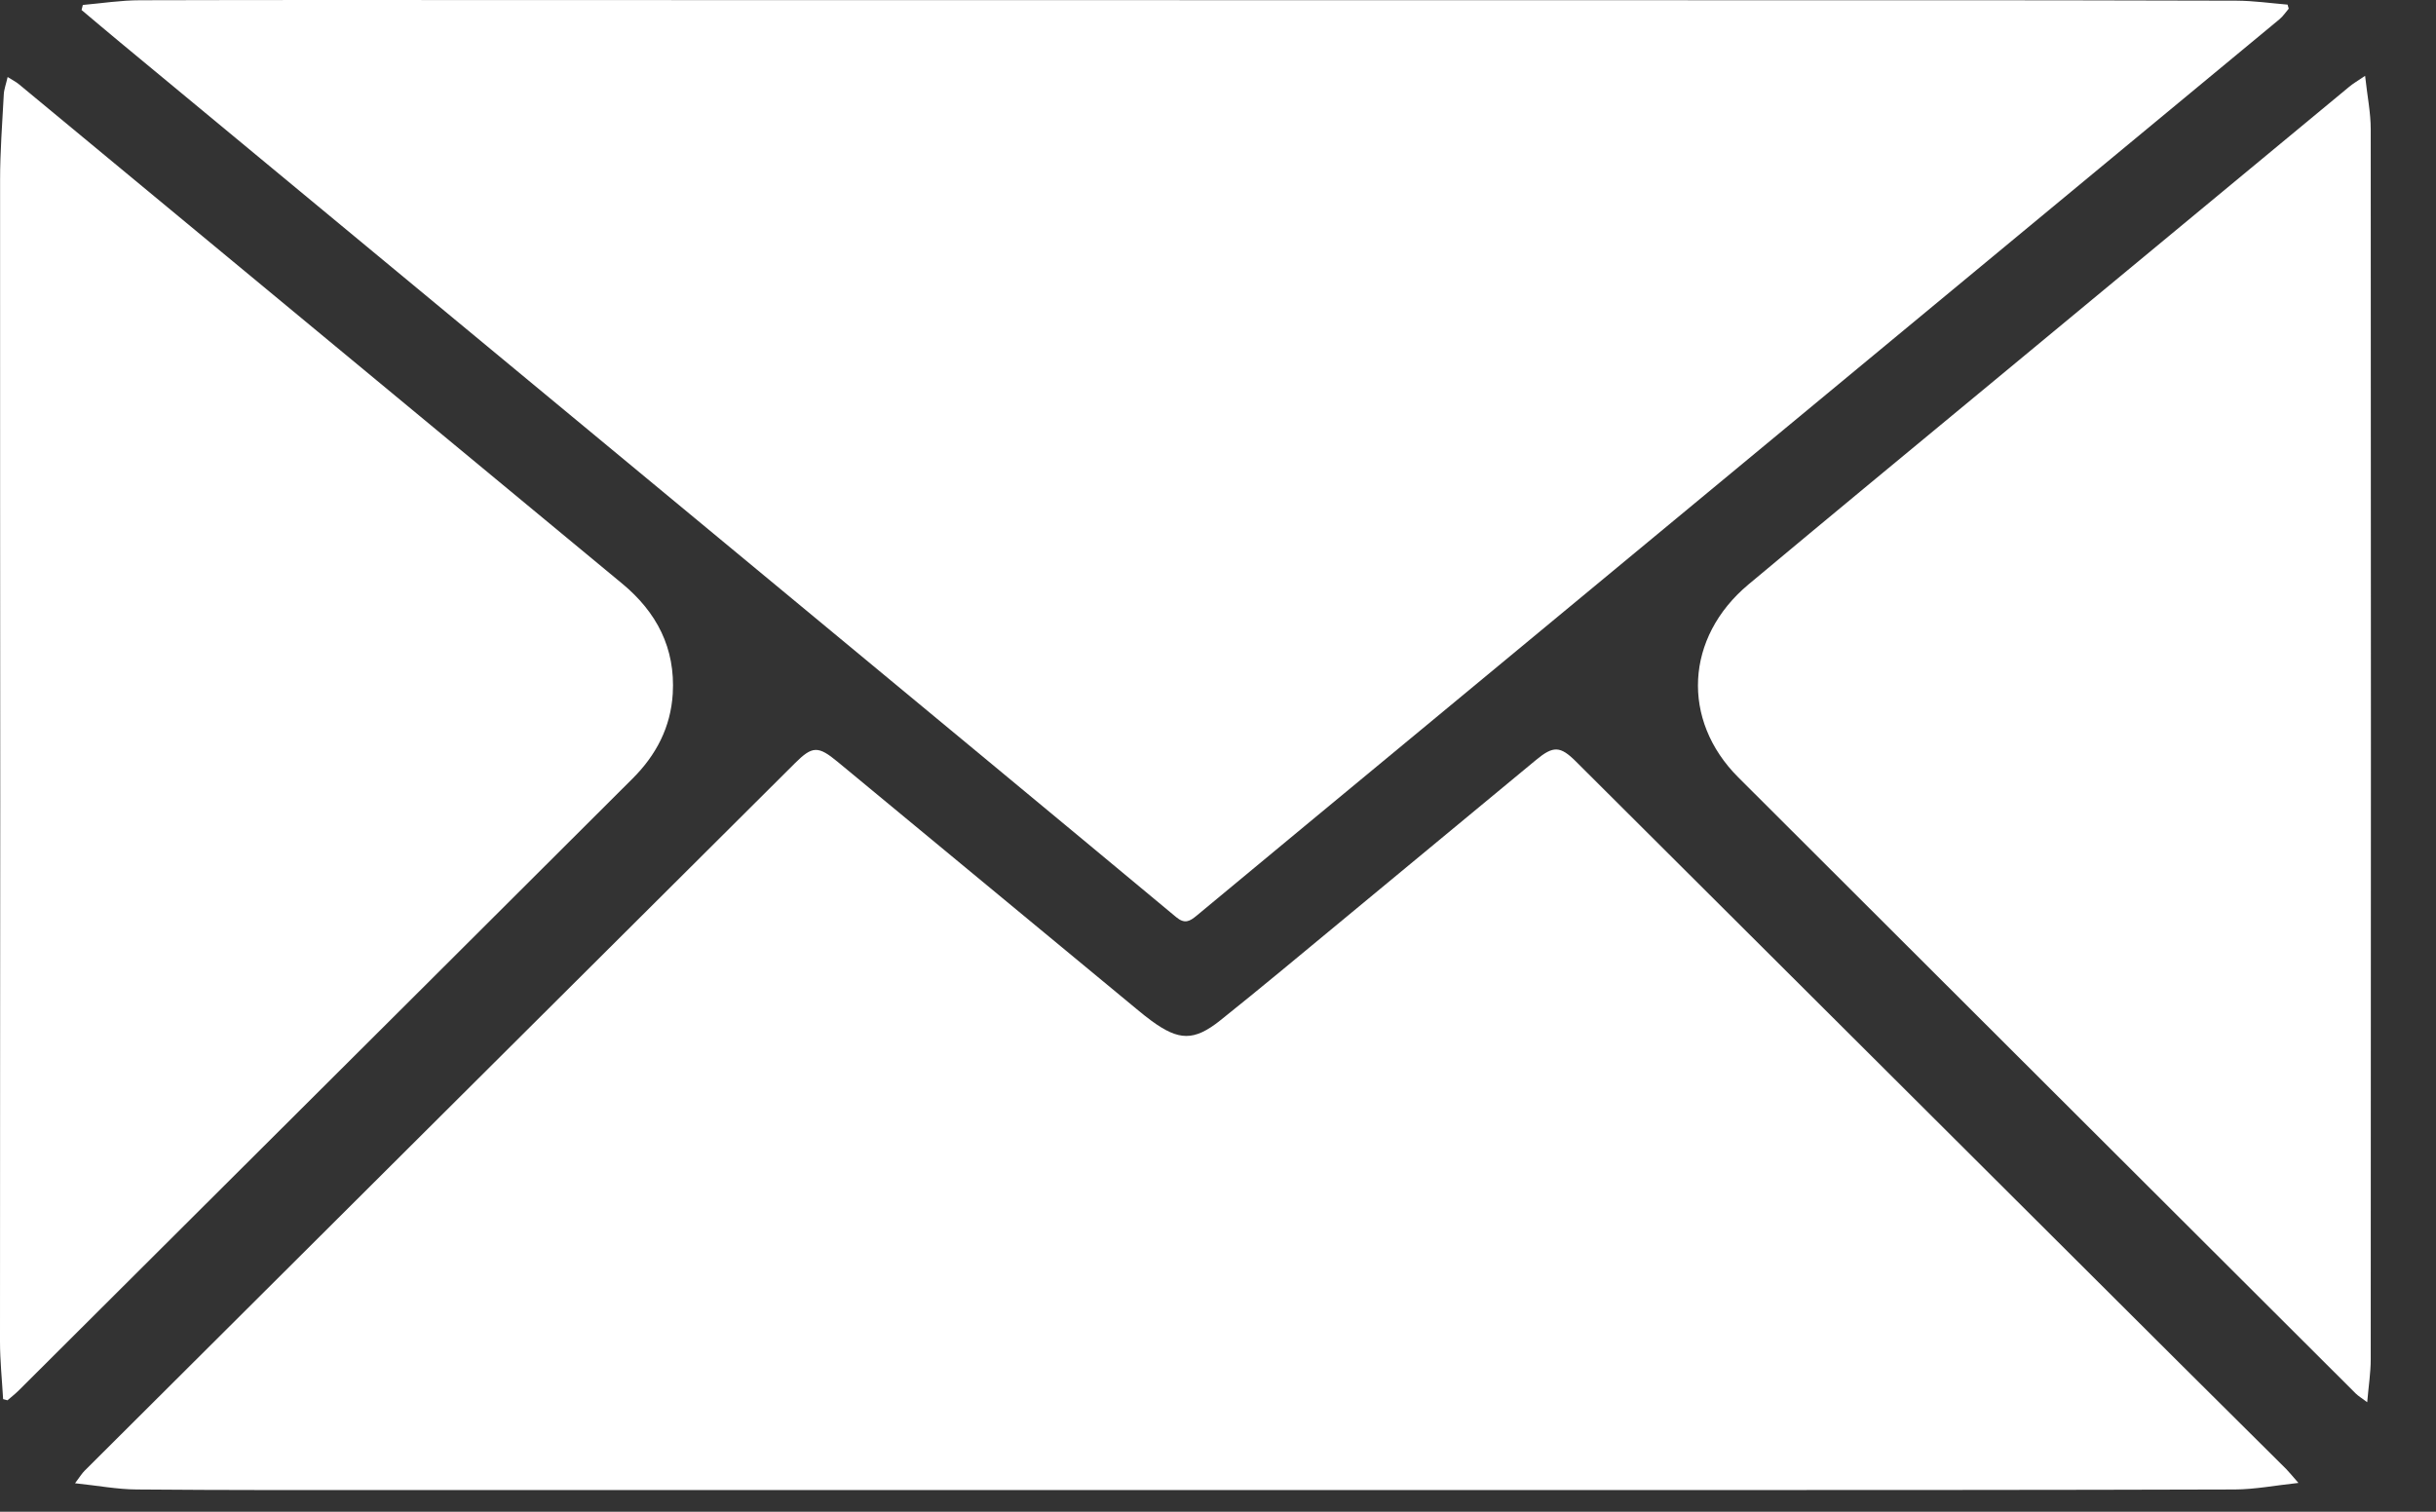
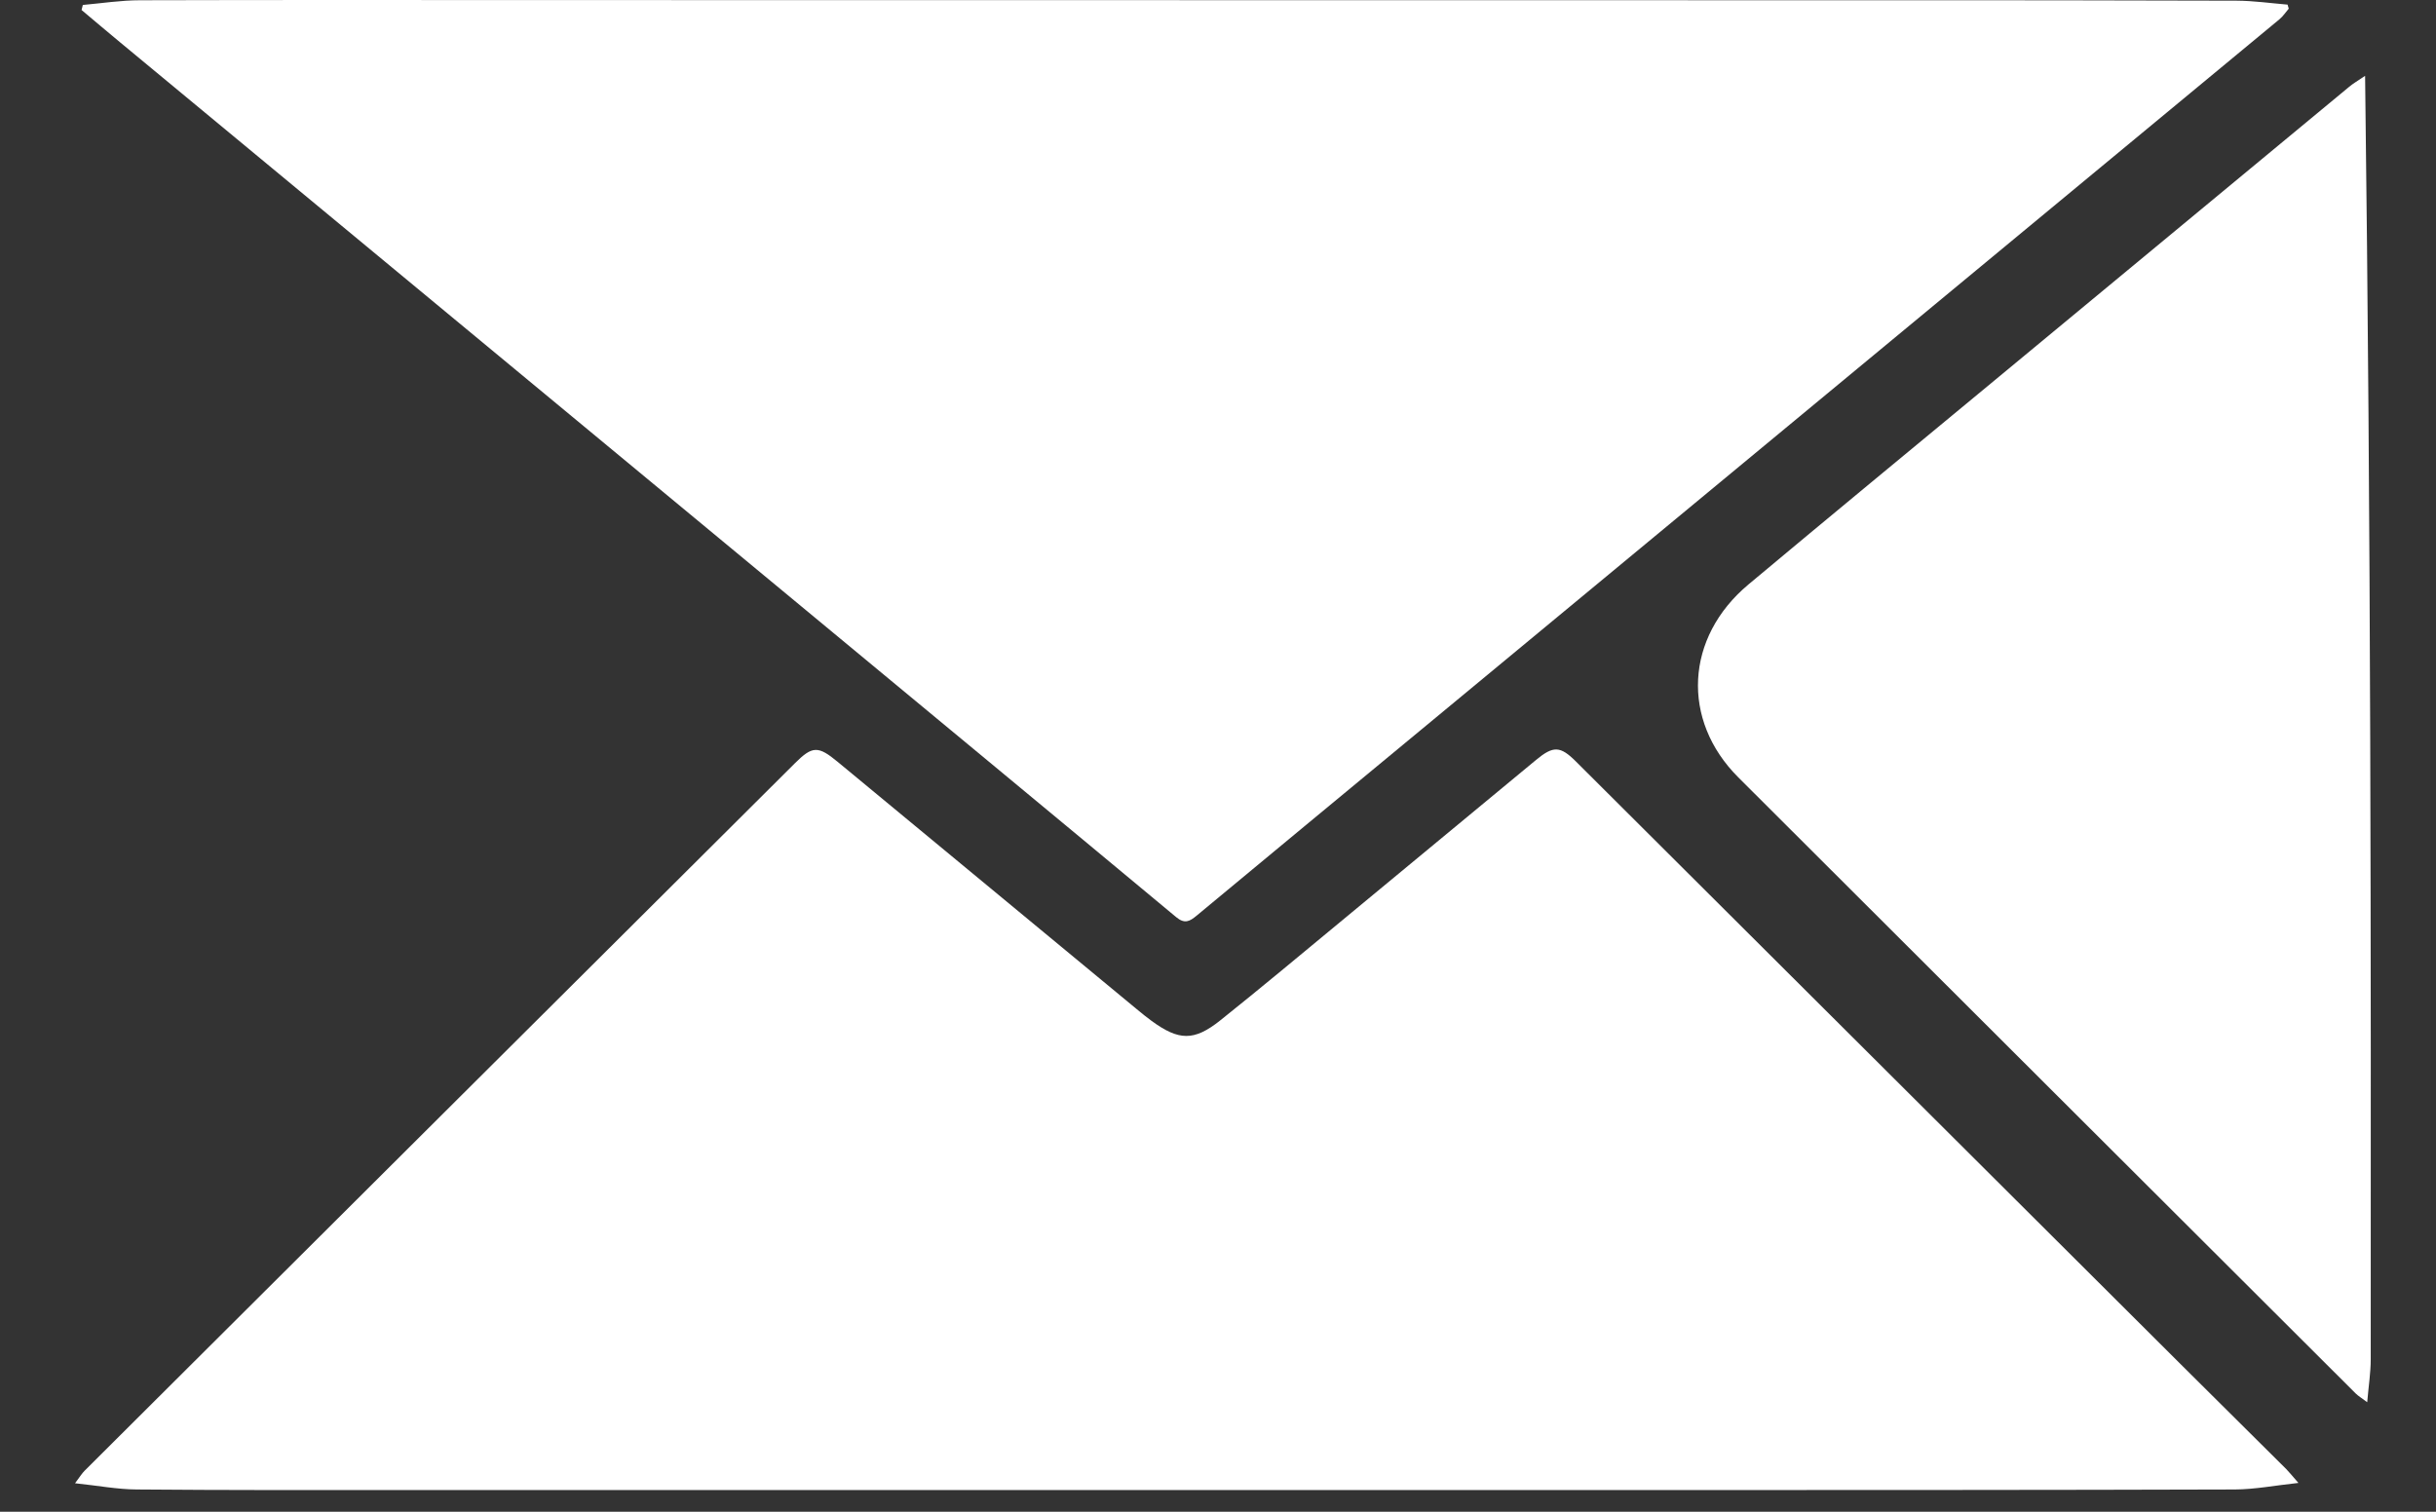
<svg xmlns="http://www.w3.org/2000/svg" width="29" height="18" viewBox="0 0 29 18" fill="none">
  <rect x="0" y="0" width="29" height="18" fill="#333333" stroke="none" />
  <path d="M0.986 0.059C1.213 0.039 1.44 0.003 1.668 0.003C3.351 -0.002 5.034 0.001 6.716 0.001C11.916 0.002 17.116 0.002 22.315 0.003C23.752 0.003 25.189 0.003 26.625 0.008C26.828 0.009 27.03 0.038 27.233 0.055L27.247 0.103C27.211 0.145 27.18 0.193 27.138 0.228C23.73 3.05 20.321 5.872 16.912 8.694C16.023 9.43 15.133 10.165 14.245 10.903C14.164 10.97 14.104 11.005 14.002 10.92C12.517 9.684 11.028 8.453 9.54 7.22C6.835 4.98 4.13 2.74 1.425 0.5C1.273 0.374 1.122 0.246 0.971 0.119C0.976 0.099 0.981 0.079 0.986 0.059H0.986Z" fill="white" />
  <path d="M0.894 17.66C0.949 17.587 0.974 17.545 1.007 17.512C3.825 14.703 6.645 11.895 9.464 9.087C9.671 8.881 9.739 8.878 9.972 9.071C11.16 10.053 12.346 11.035 13.534 12.017C13.591 12.065 13.65 12.112 13.711 12.157C14.033 12.391 14.213 12.399 14.524 12.152C15.014 11.761 15.495 11.358 15.979 10.958C16.749 10.322 17.517 9.685 18.287 9.048C18.492 8.878 18.575 8.881 18.762 9.068C21.172 11.47 23.581 13.871 25.99 16.273C26.399 16.68 26.809 17.086 27.218 17.493C27.256 17.532 27.29 17.575 27.362 17.657C27.083 17.687 26.844 17.734 26.604 17.735C24.389 17.742 22.173 17.741 19.957 17.742C14.898 17.742 9.839 17.742 4.78 17.742C3.73 17.742 2.679 17.744 1.629 17.735C1.397 17.734 1.165 17.689 0.894 17.661V17.66Z" fill="white" />
-   <path d="M0.037 16.658C0.024 16.43 0 16.202 0 15.974C-0.001 13.83 0.003 11.685 0.003 9.541C0.003 7.075 -0.001 4.61 0.001 2.144C0.001 1.805 0.027 1.464 0.045 1.125C0.048 1.063 0.072 1.002 0.091 0.917C0.148 0.953 0.186 0.972 0.219 0.998C2.615 2.981 5.011 4.965 7.407 6.949C7.819 7.29 8.041 7.718 8.009 8.26C7.985 8.659 7.811 8.991 7.532 9.269C5.842 10.956 4.151 12.641 2.459 14.327C1.713 15.071 0.967 15.815 0.221 16.558C0.179 16.599 0.133 16.635 0.089 16.673C0.071 16.668 0.054 16.663 0.037 16.659V16.658Z" fill="white" />
-   <path d="M28.156 0.903C28.182 1.144 28.223 1.341 28.223 1.539C28.226 6.42 28.226 11.302 28.223 16.184C28.223 16.342 28.198 16.5 28.181 16.696C28.113 16.645 28.076 16.623 28.046 16.594C25.595 14.148 23.144 11.703 20.694 9.256C20.011 8.574 20.061 7.589 20.815 6.959C21.781 6.151 22.753 5.35 23.723 4.547C25.137 3.375 26.552 2.204 27.967 1.033C28.012 0.995 28.063 0.966 28.156 0.903V0.903Z" fill="white" />
+   <path d="M28.156 0.903C28.226 6.42 28.226 11.302 28.223 16.184C28.223 16.342 28.198 16.5 28.181 16.696C28.113 16.645 28.076 16.623 28.046 16.594C25.595 14.148 23.144 11.703 20.694 9.256C20.011 8.574 20.061 7.589 20.815 6.959C21.781 6.151 22.753 5.35 23.723 4.547C25.137 3.375 26.552 2.204 27.967 1.033C28.012 0.995 28.063 0.966 28.156 0.903V0.903Z" fill="white" />
</svg>